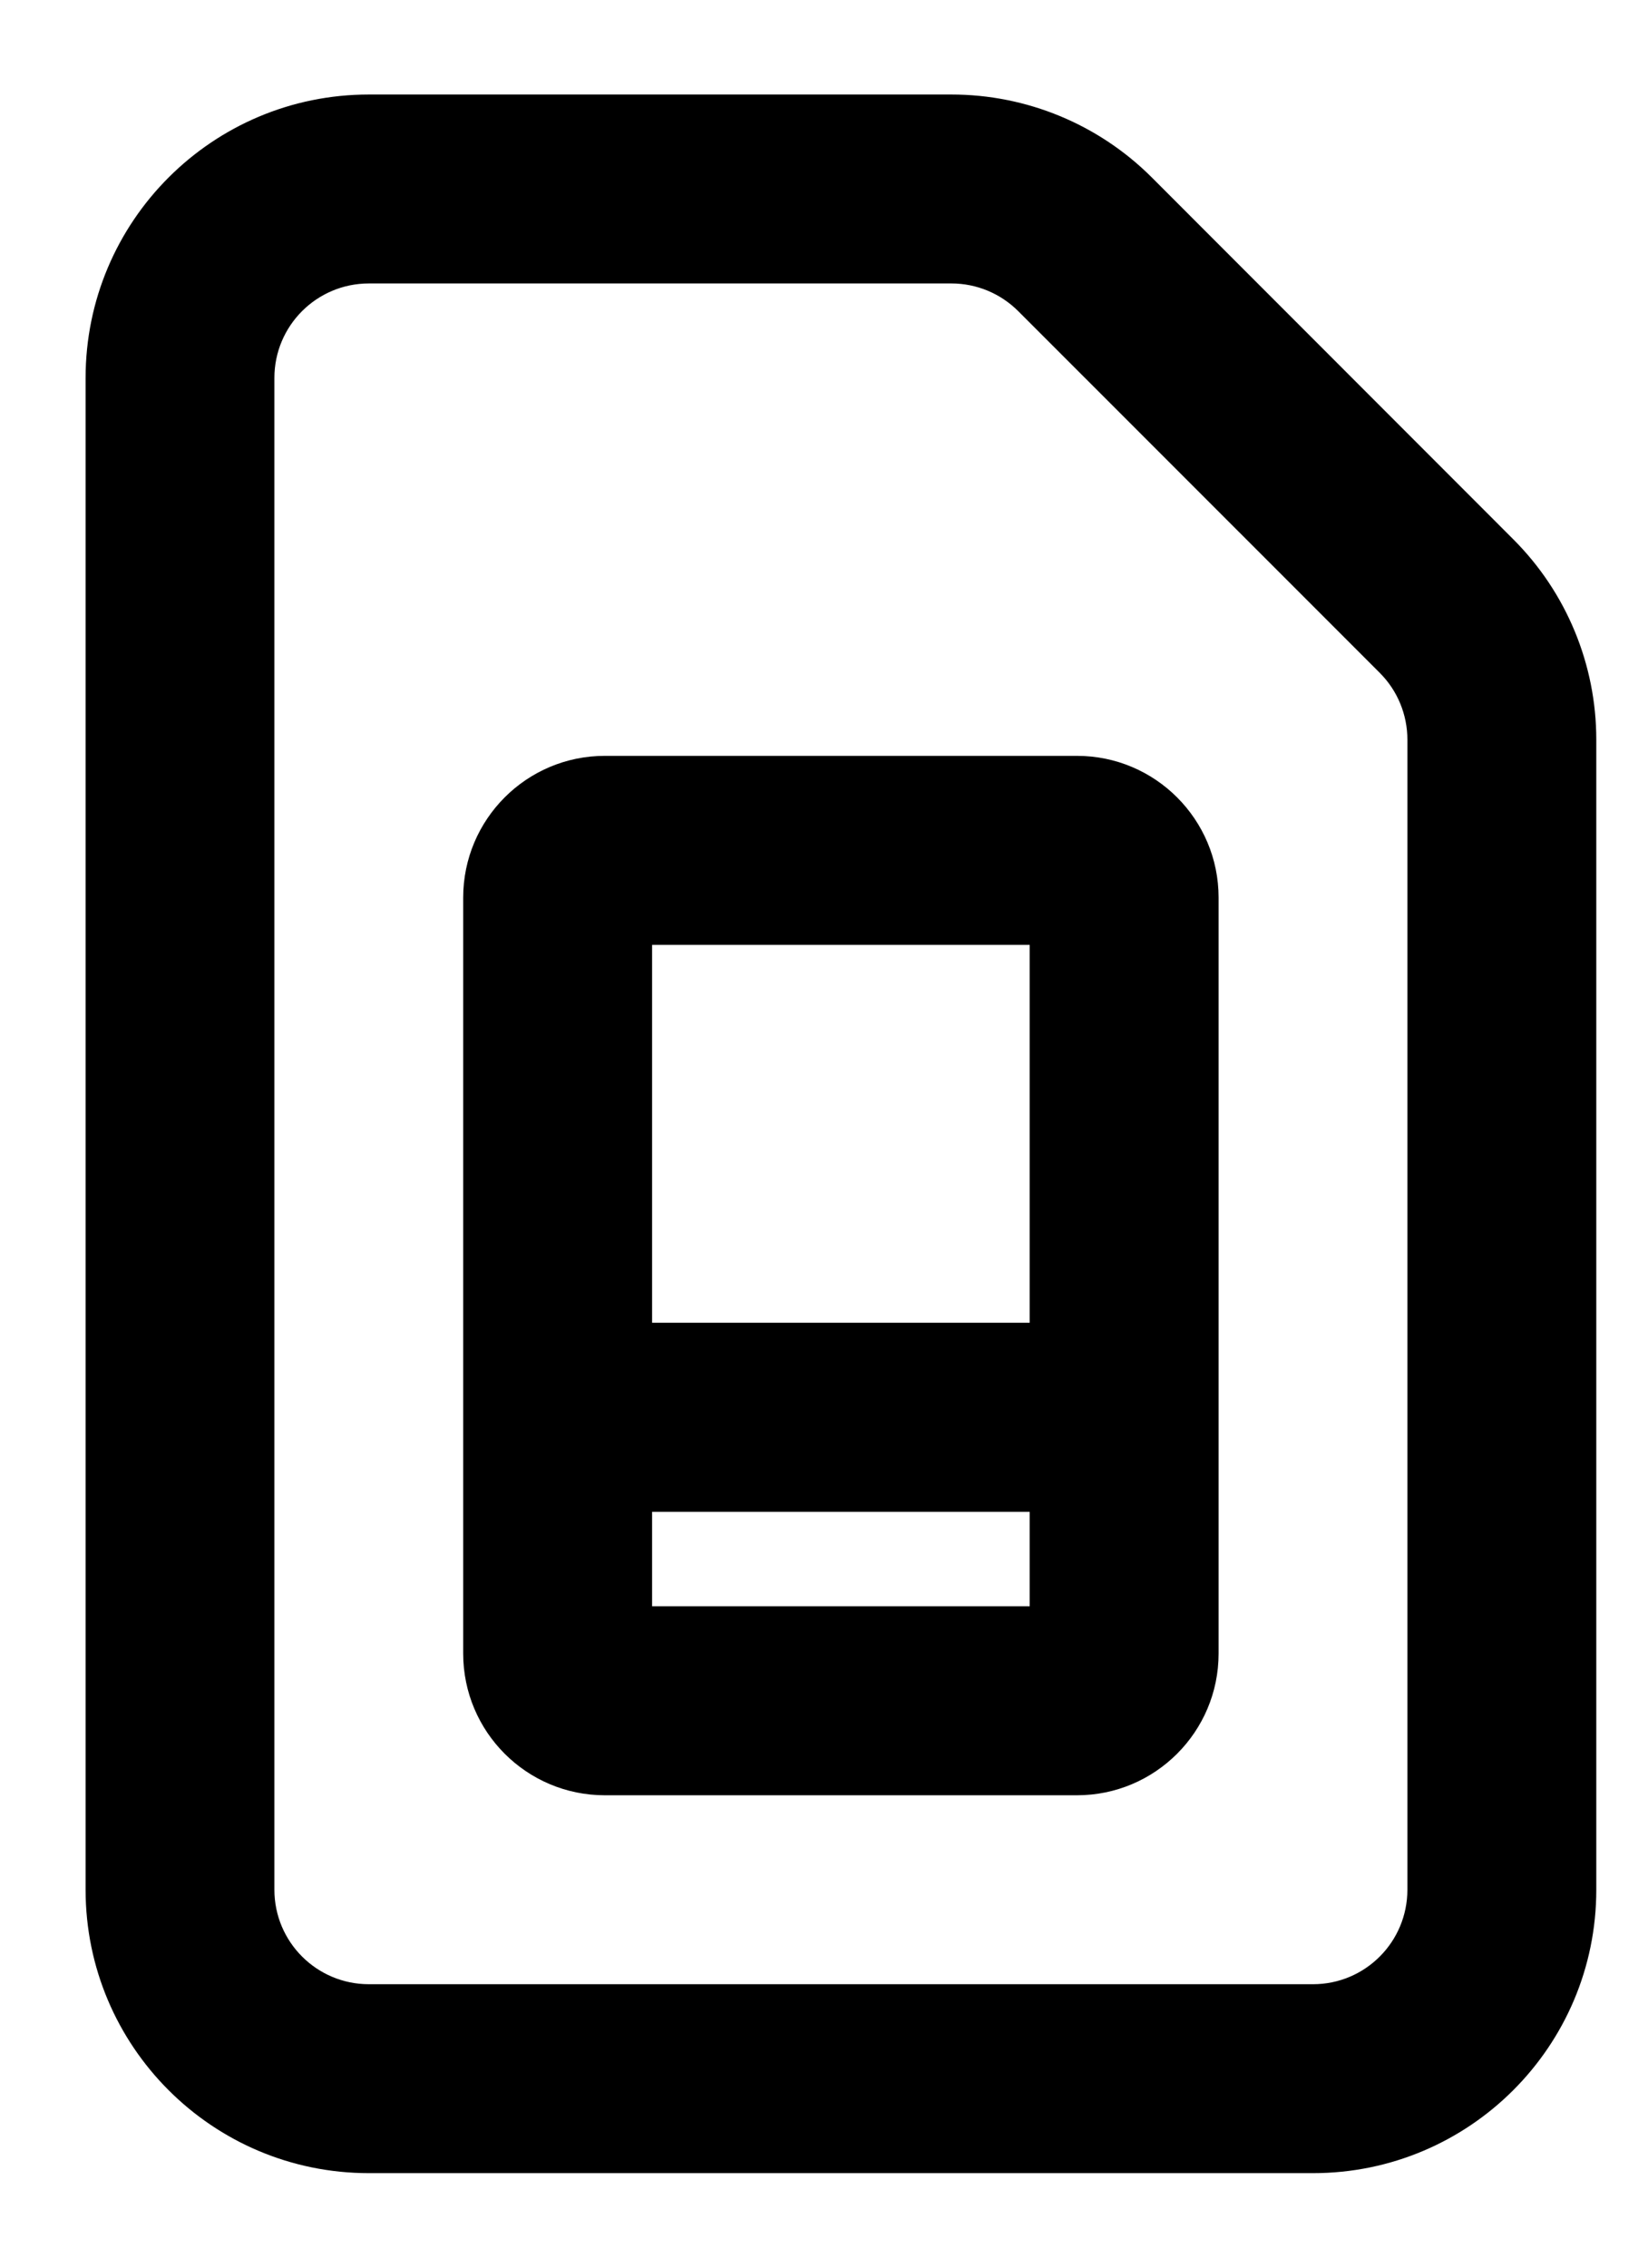
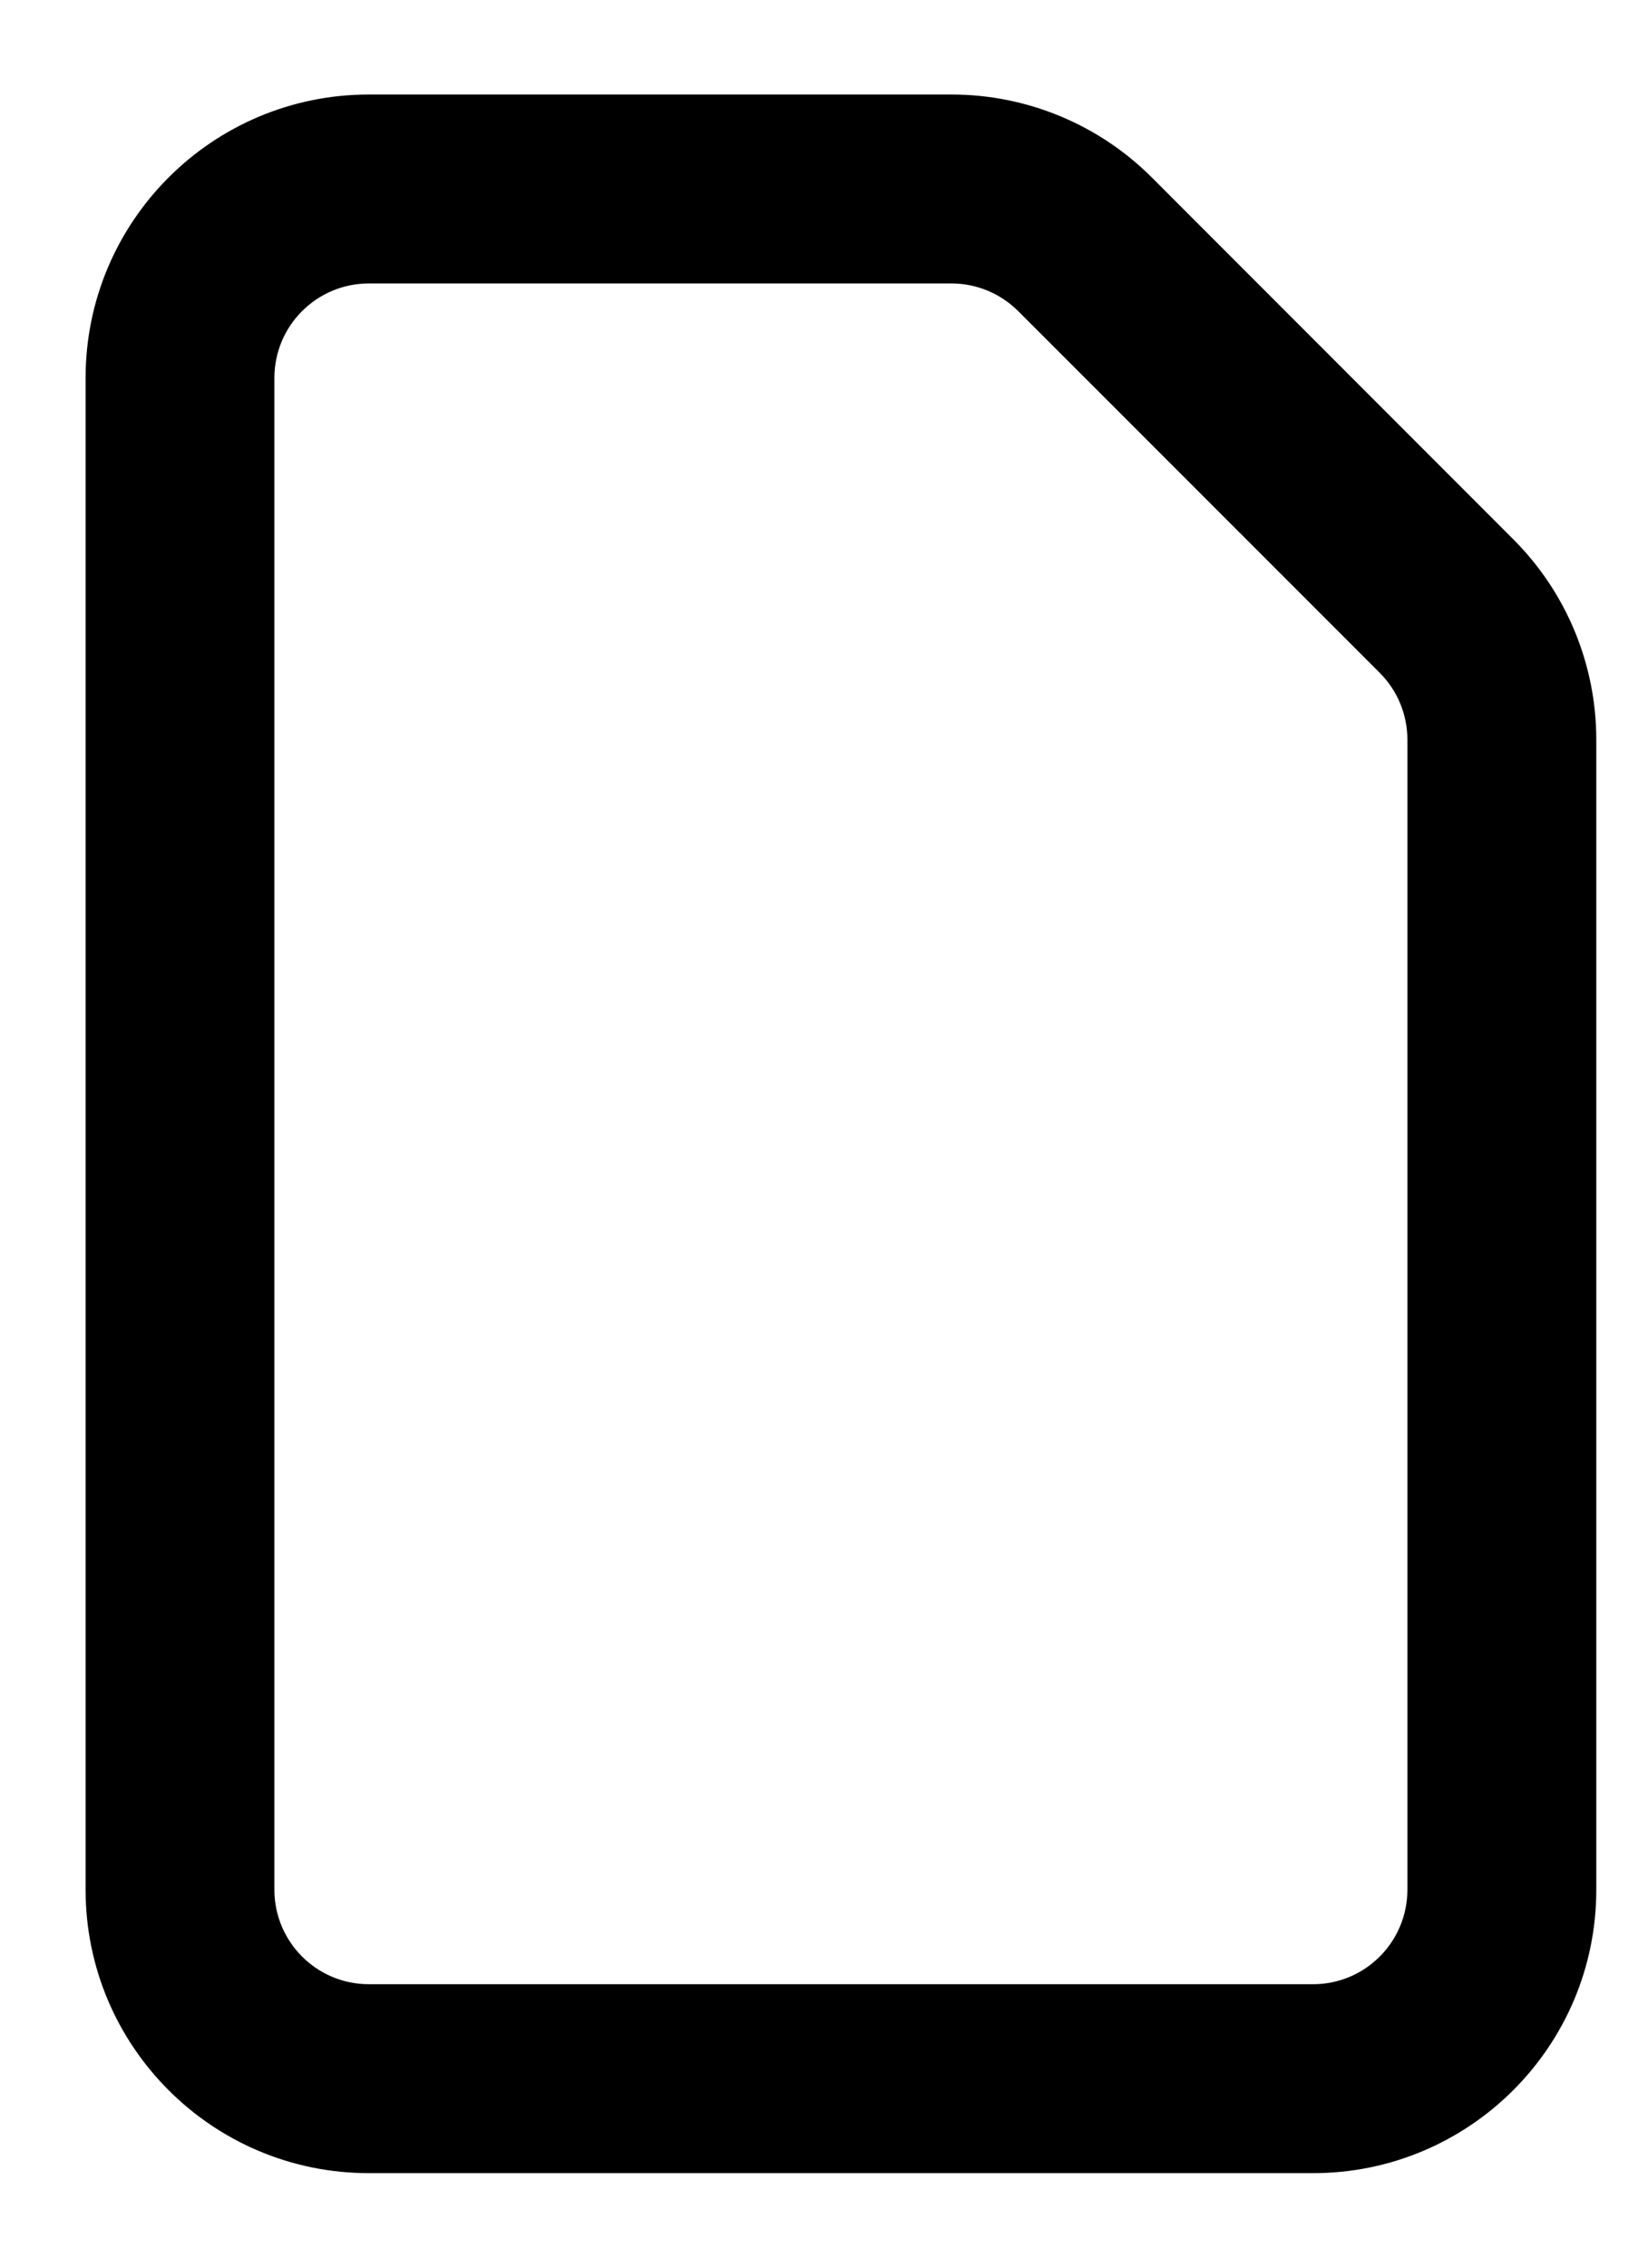
<svg xmlns="http://www.w3.org/2000/svg" width="16" height="22" viewBox="0 0 16 22" fill="none">
-   <path fill-rule="evenodd" clip-rule="evenodd" d="M4.497 8.708C4.497 7.949 5.113 7.333 5.872 7.333H10.456C11.215 7.333 11.831 7.949 11.831 8.708V16.042C11.831 16.801 11.215 17.417 10.456 17.417H5.872C5.113 17.417 4.497 16.801 4.497 16.042V8.708ZM6.331 14.667V15.583H9.997V14.667H6.331ZM6.331 12.833H9.997V9.167H6.331V12.833Z" fill="black" />
  <path fill-rule="evenodd" clip-rule="evenodd" d="M0.831 3.667C0.831 2.148 2.062 0.917 3.581 0.917H9.238C9.967 0.917 10.667 1.206 11.183 1.722L14.692 5.232C15.208 5.747 15.498 6.447 15.498 7.176V18.333C15.498 19.852 14.266 21.083 12.748 21.083H3.581C2.062 21.083 0.831 19.852 0.831 18.333V3.667ZM3.581 2.75C3.075 2.75 2.664 3.16 2.664 3.667V18.333C2.664 18.84 3.075 19.25 3.581 19.25H12.748C13.254 19.25 13.664 18.84 13.664 18.333V7.176C13.664 6.933 13.568 6.7 13.396 6.528L9.886 3.019C9.714 2.847 9.481 2.75 9.238 2.75H3.581Z" fill="black" />
</svg>